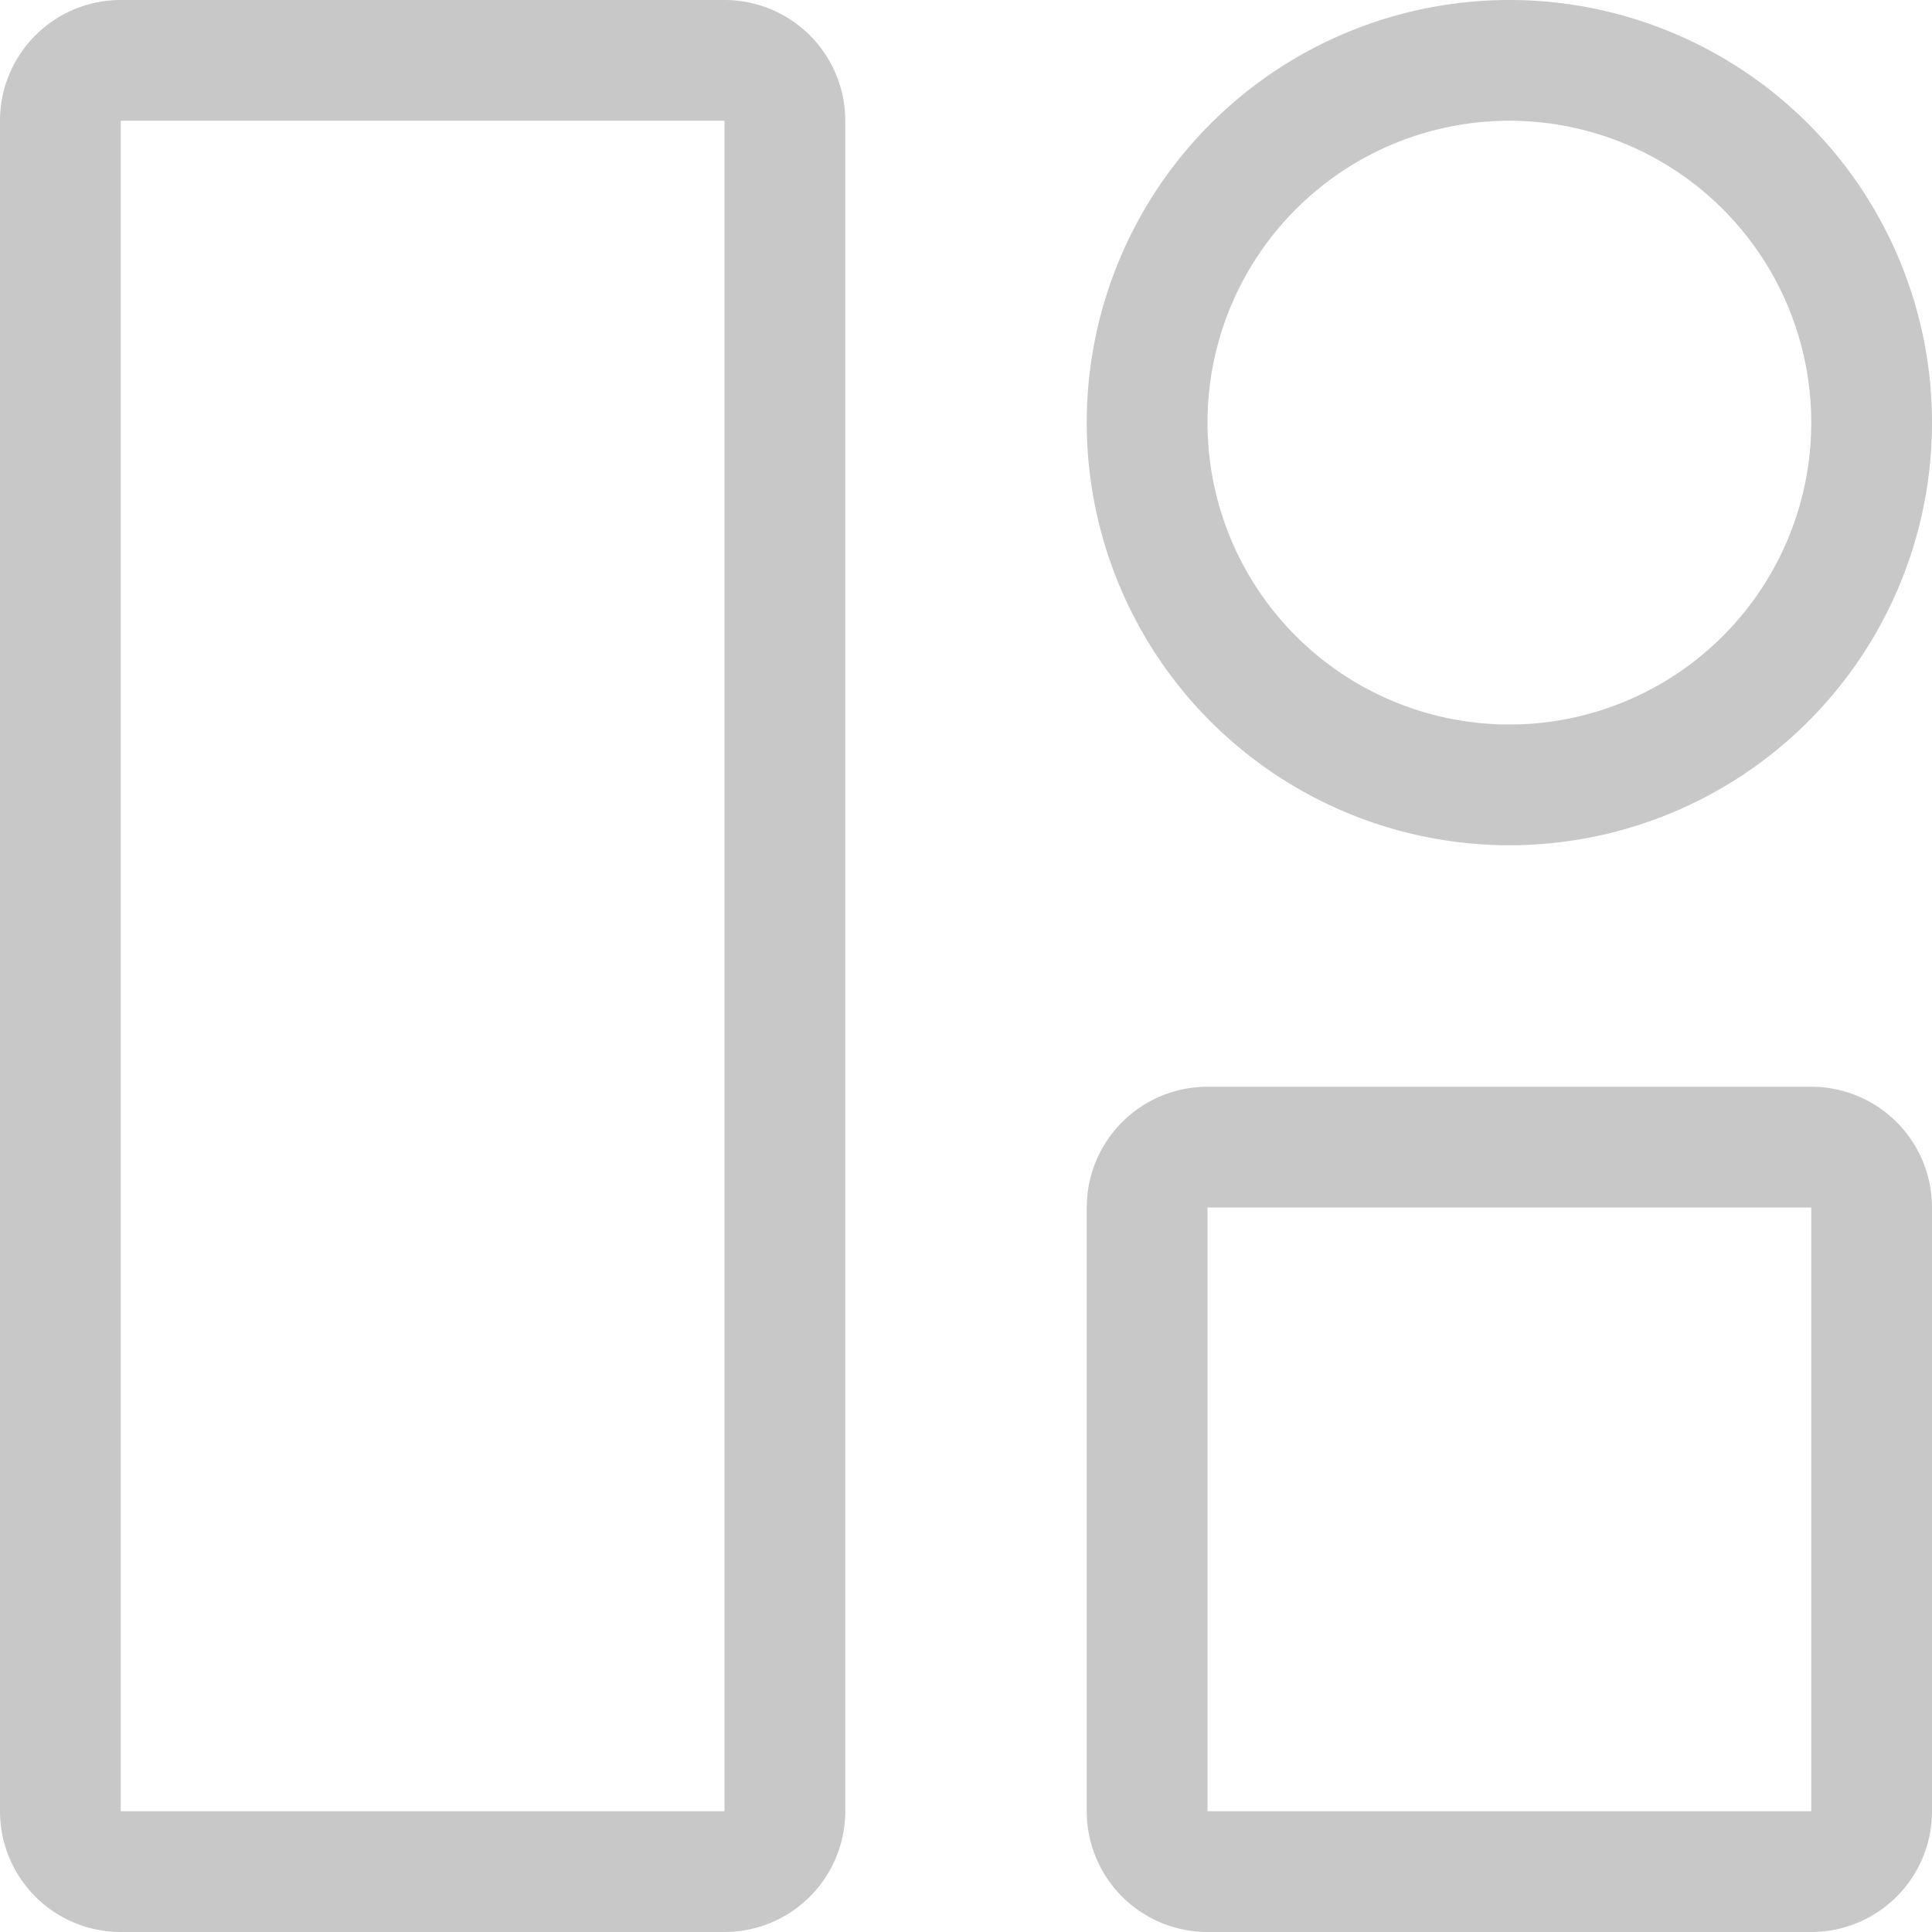
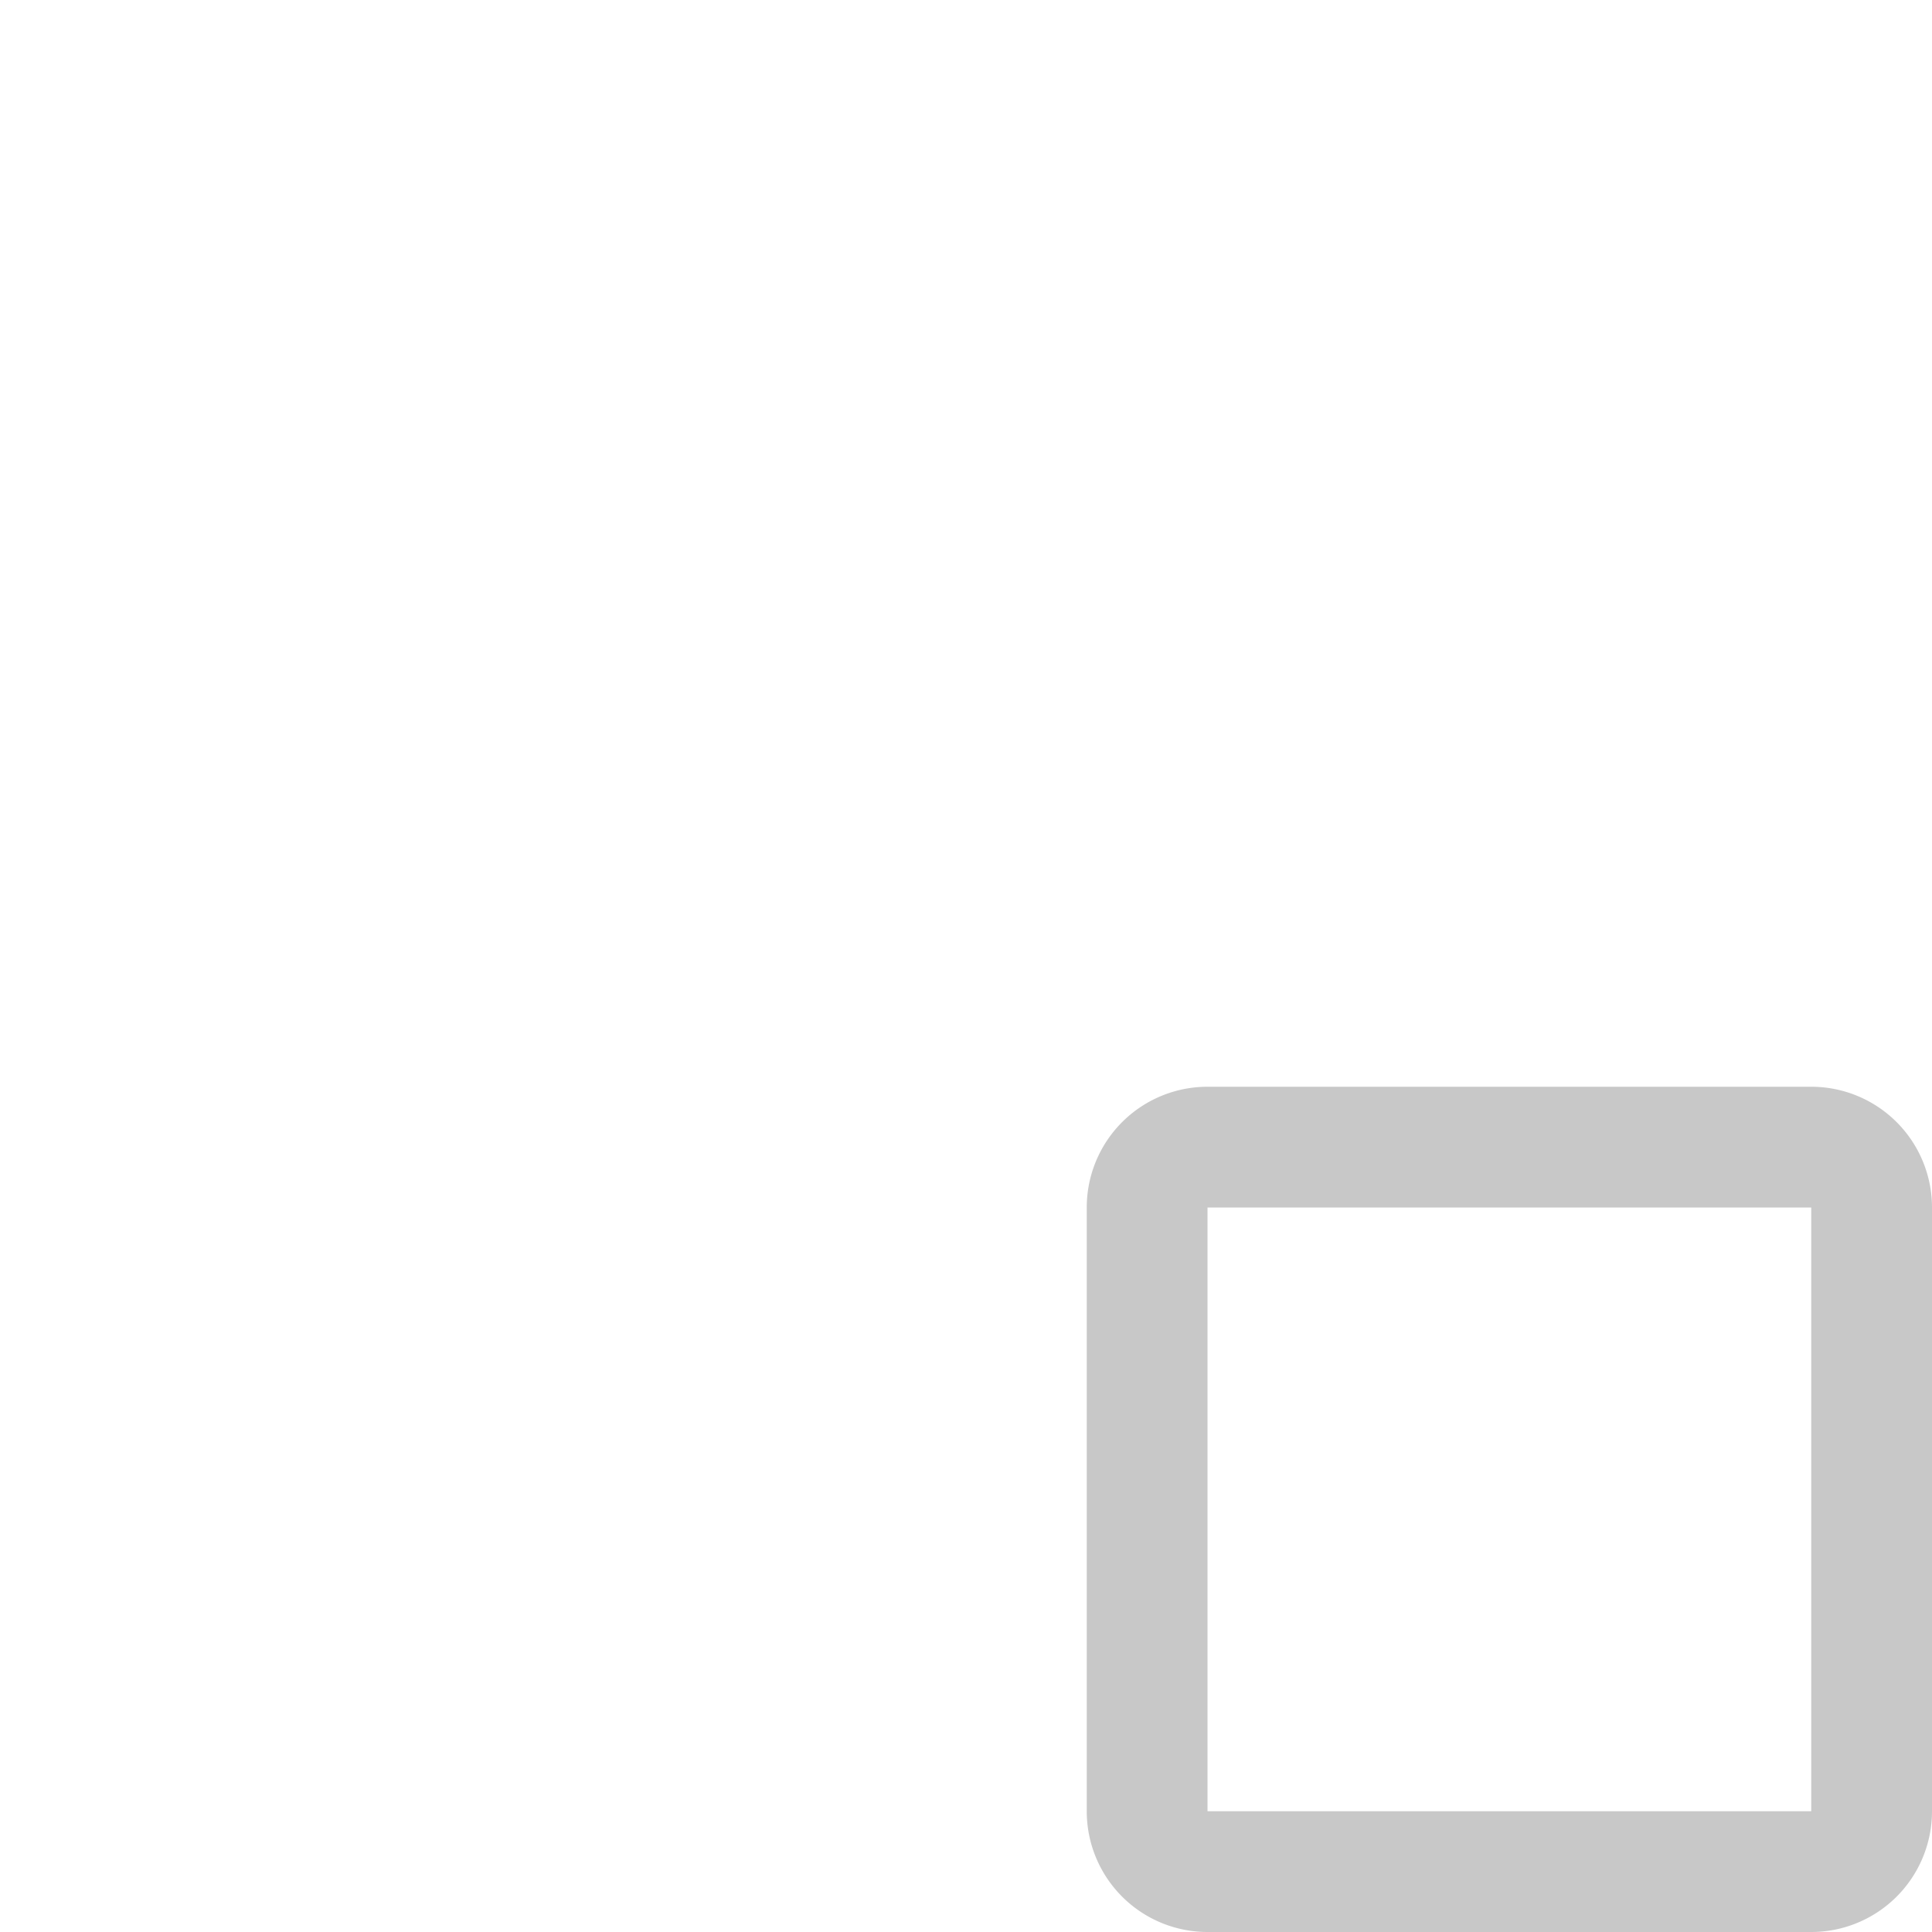
<svg xmlns="http://www.w3.org/2000/svg" width="16" height="16" viewBox="0 0 16 16">
  <g id="Group_79" data-name="Group 79" transform="translate(85 -3204)">
-     <path id="Rectangle_48" data-name="Rectangle 48" d="M1,1V15H6V1H1M1,0H6A1,1,0,0,1,7,1V15a1,1,0,0,1-1,1H1a1,1,0,0,1-1-1V1A1,1,0,0,1,1,0Z" transform="translate(-85 3204)" fill="#c8c8c8" />
    <path id="Rectangle_49" data-name="Rectangle 49" d="M1,1V6H6V1H1M1,0H6A1,1,0,0,1,7,1V6A1,1,0,0,1,6,7H1A1,1,0,0,1,0,6V1A1,1,0,0,1,1,0Z" transform="translate(-76 3213)" fill="#c8c8c8" />
-     <path id="Ellipse_10" data-name="Ellipse 10" d="M3.5,1A2.5,2.5,0,1,0,6,3.5,2.5,2.5,0,0,0,3.5,1m0-1A3.5,3.5,0,1,1,0,3.5,3.5,3.5,0,0,1,3.5,0Z" transform="translate(-76 3204)" fill="#c8c8c8" />
  </g>
</svg>